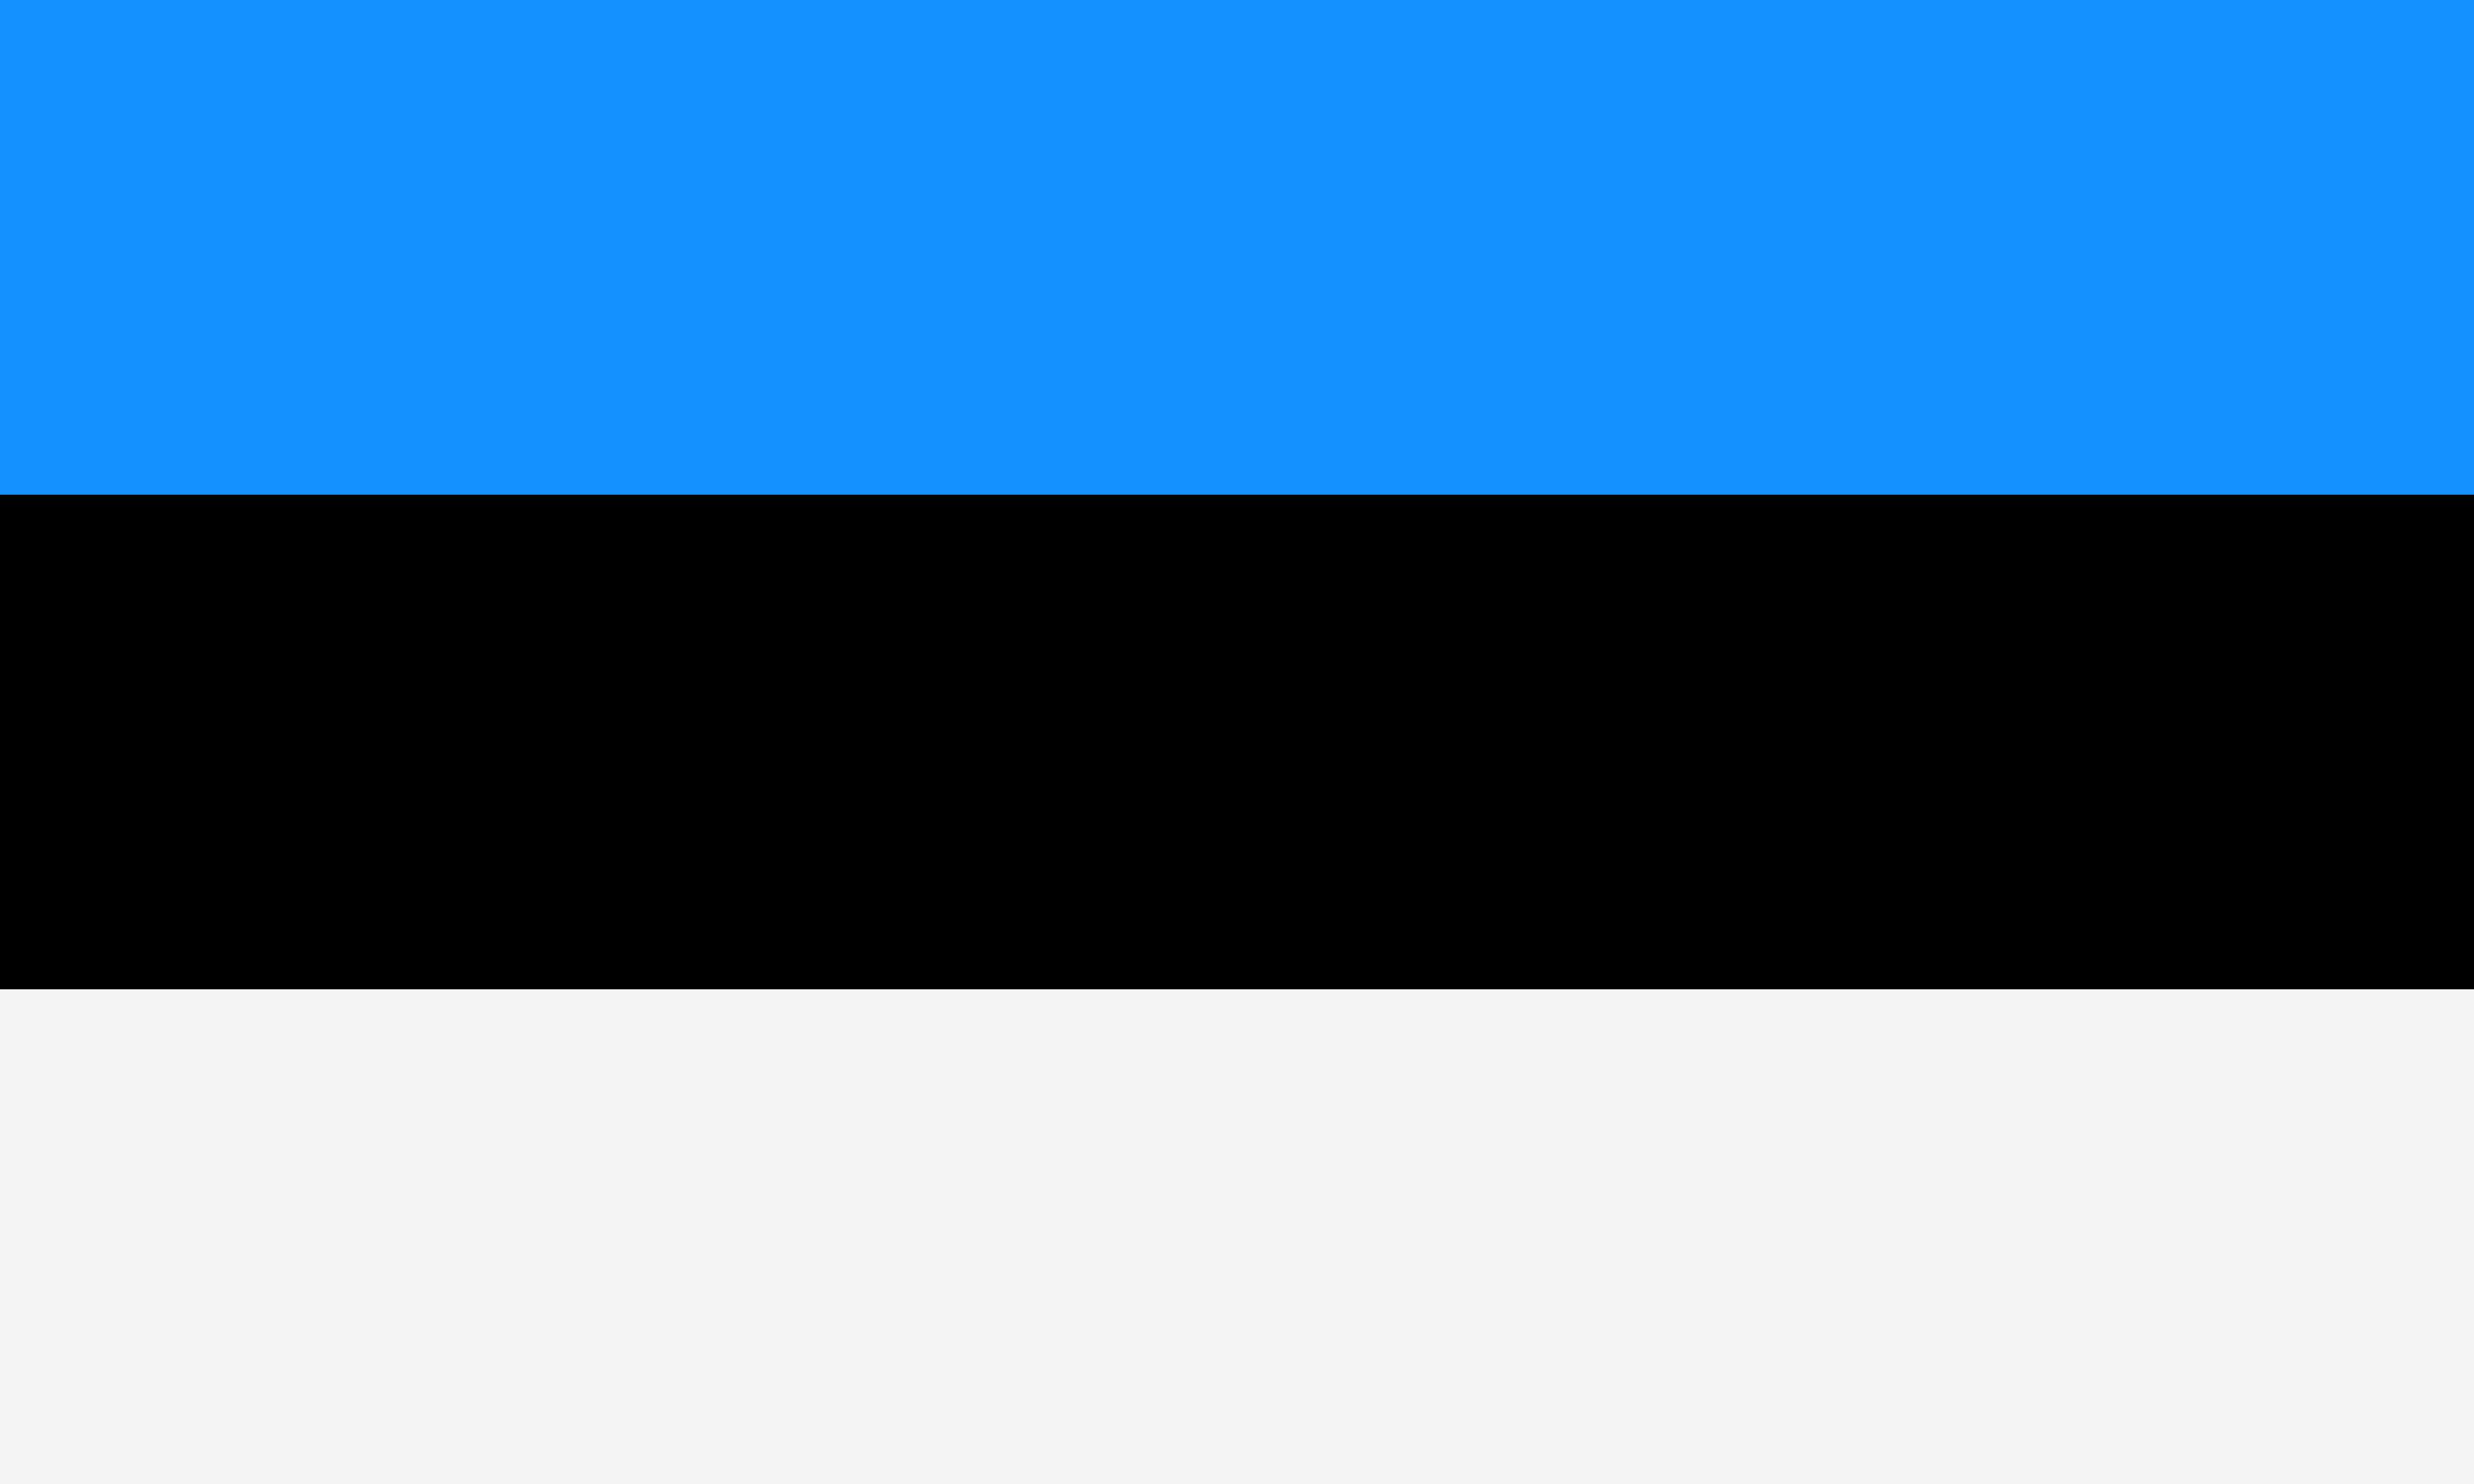
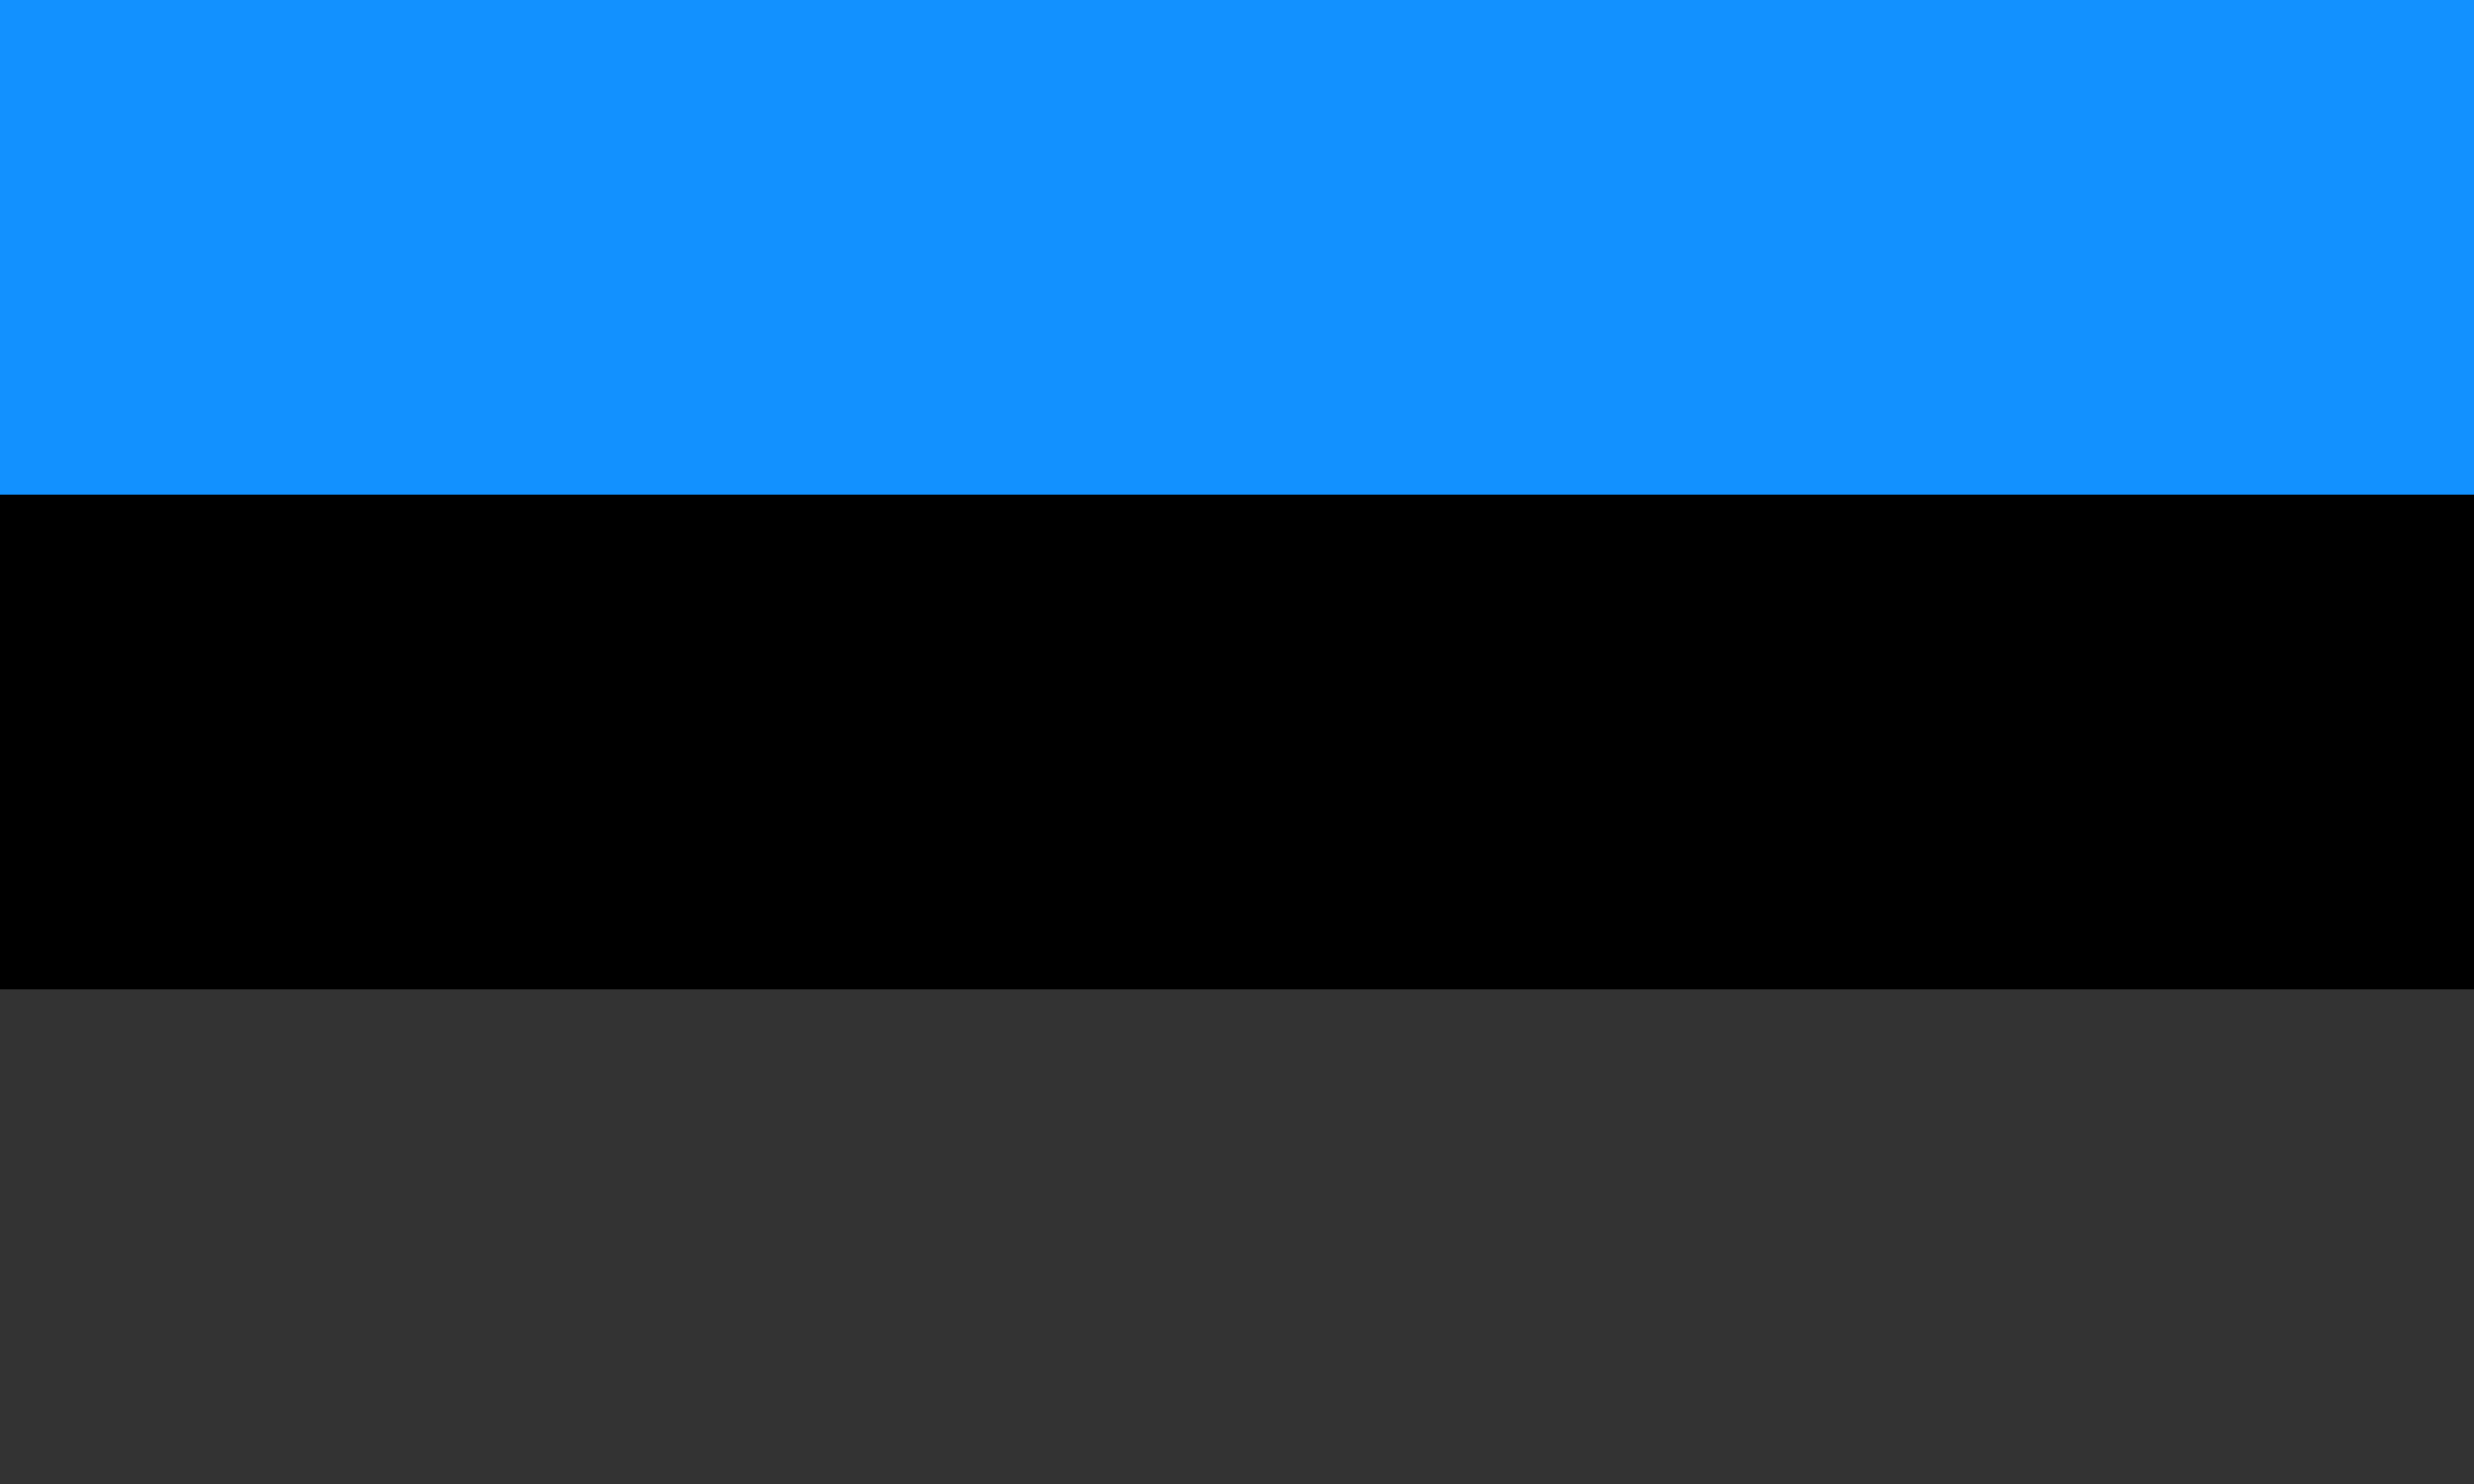
<svg xmlns="http://www.w3.org/2000/svg" id="Layer_1" data-name="Layer 1" viewBox="0 0 30 18">
  <rect x="0" y="0" width="30" height="18" fill="#333333" stroke="none" />
  <defs>
    <style>.cls-1{fill:#1291ff;}.cls-2{fill:#f4f4f4;}</style>
  </defs>
  <rect class="cls-1" width="30" height="6" />
  <rect y="6" width="30" height="6" />
-   <rect class="cls-2" y="12" width="30" height="6" />
</svg>